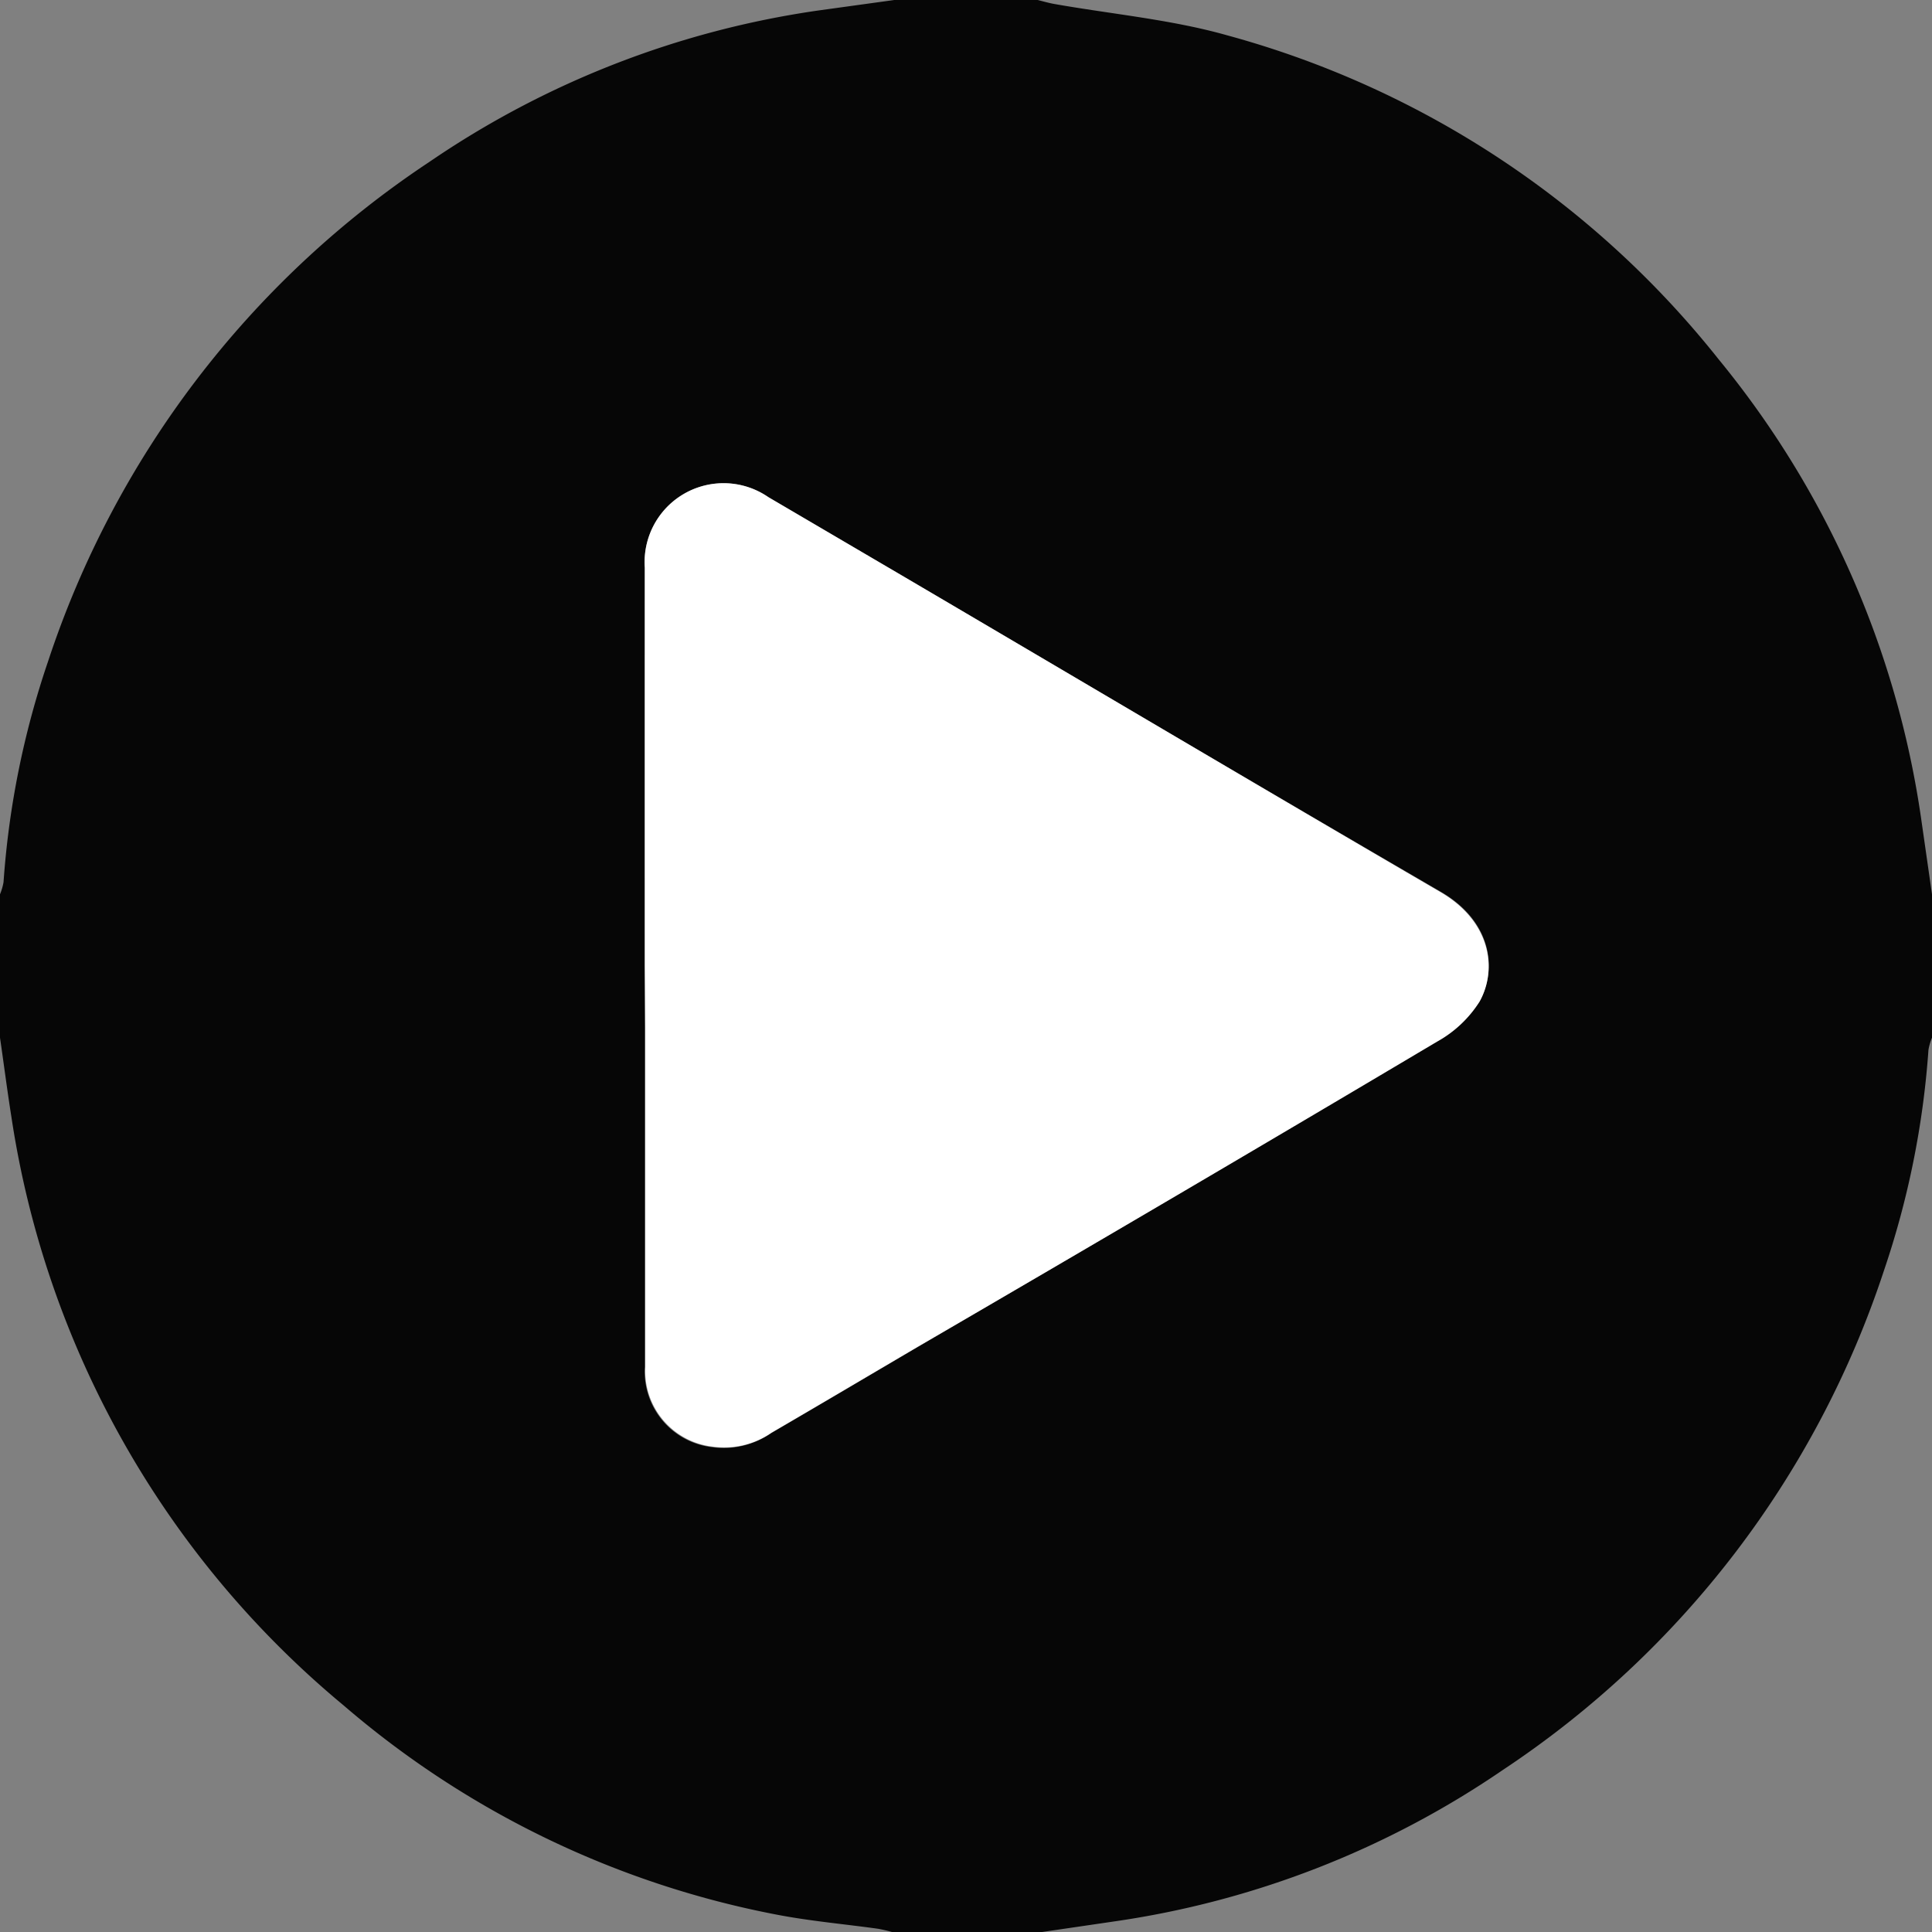
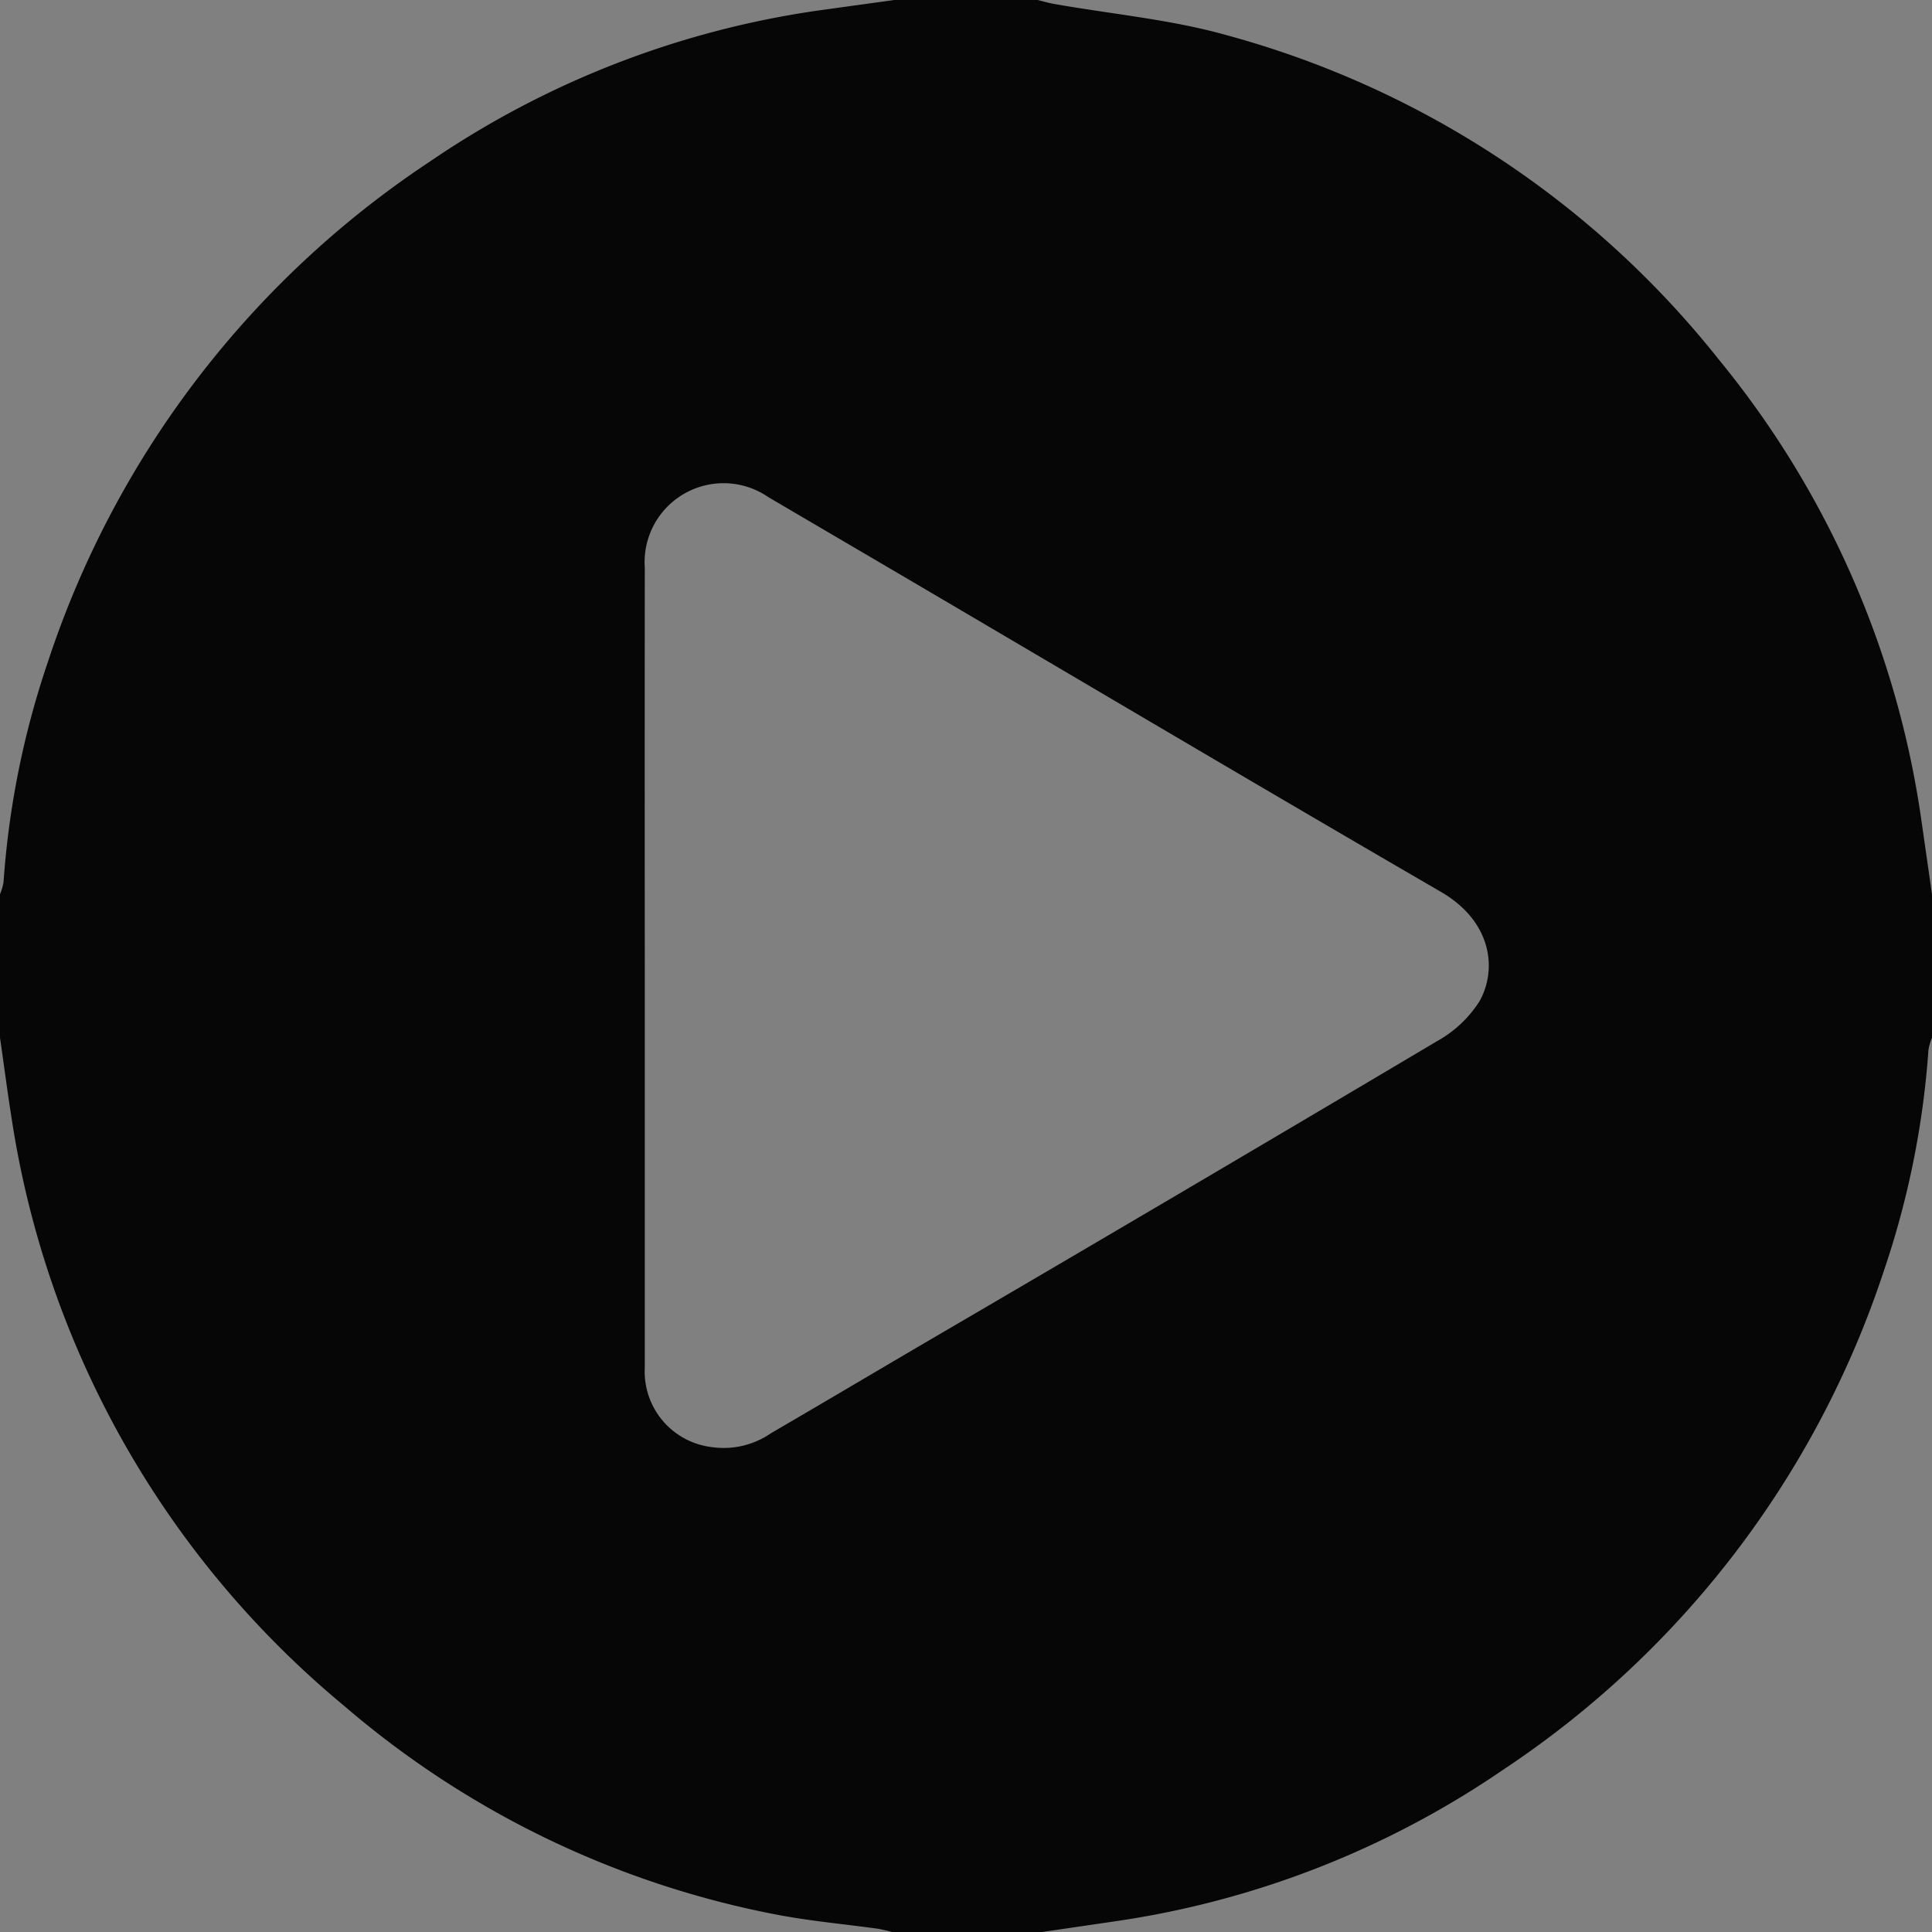
<svg xmlns="http://www.w3.org/2000/svg" viewBox="0 0 114.76 114.76">
  <rect x="0" y="0" width="114.76" height="114.76" fill="#808080" stroke="none" />
  <defs>
    <style>.cls-1,.cls-2{fill-rule:evenodd;}.cls-1{opacity:0.95;}.cls-2{fill:#fff;}</style>
  </defs>
  <title>play</title>
  <g id="圖層_2" data-name="圖層 2">
    <g id="圖層_2-2" data-name="圖層 2">
      <path class="cls-1" d="M114.76,53.12v8.52a3.37,3.37,0,0,0-.21.72,52,52,0,0,1-2.64,13.1,56.94,56.94,0,0,1-22.65,29.68,54.64,54.64,0,0,1-23.13,9l-4.5.66H53.12a9.58,9.58,0,0,0-.95-.23c-2-.28-4.08-.46-6.08-.85A55.39,55.39,0,0,1,20.41,101.3,56.27,56.27,0,0,1,.68,66.36C.43,64.79.23,63.21,0,61.64V53.12a3.46,3.46,0,0,0,.21-.72A51.72,51.72,0,0,1,2.85,39.3,57,57,0,0,1,25.5,9.62a54.66,54.66,0,0,1,23.13-9L53.12,0h8.52c.32.08.63.17.95.23,3.44.61,7,.93,10.31,1.87a56.09,56.09,0,0,1,29.2,19.26,55.46,55.46,0,0,1,12,27.16ZM38.3,57.36v3.7c0,6.72,0,13.44,0,20.17a4.52,4.52,0,0,0,4,4.73,4.94,4.94,0,0,0,3.5-.83c2.9-1.69,5.79-3.4,8.68-5.1Q69.94,71,85.35,61.85a7,7,0,0,0,2.54-2.39c1.05-1.89.73-4.73-2.31-6.49C74.81,46.72,64.1,40.37,53.36,34.06l-7.72-4.53a4.69,4.69,0,0,0-7.34,4.19Q38.29,45.54,38.3,57.36Z" />
-       <path class="cls-2" d="M38.3,57.36q0-11.82,0-23.64a4.69,4.69,0,0,1,7.34-4.19l7.72,4.53C64.1,40.37,74.81,46.72,85.58,53c3,1.76,3.36,4.6,2.31,6.49a7,7,0,0,1-2.54,2.39Q70,71,54.51,80c-2.89,1.7-5.78,3.41-8.68,5.1a4.94,4.94,0,0,1-3.5.83,4.52,4.52,0,0,1-4-4.73c0-6.72,0-13.44,0-20.17Z" />
    </g>
  </g>
</svg>